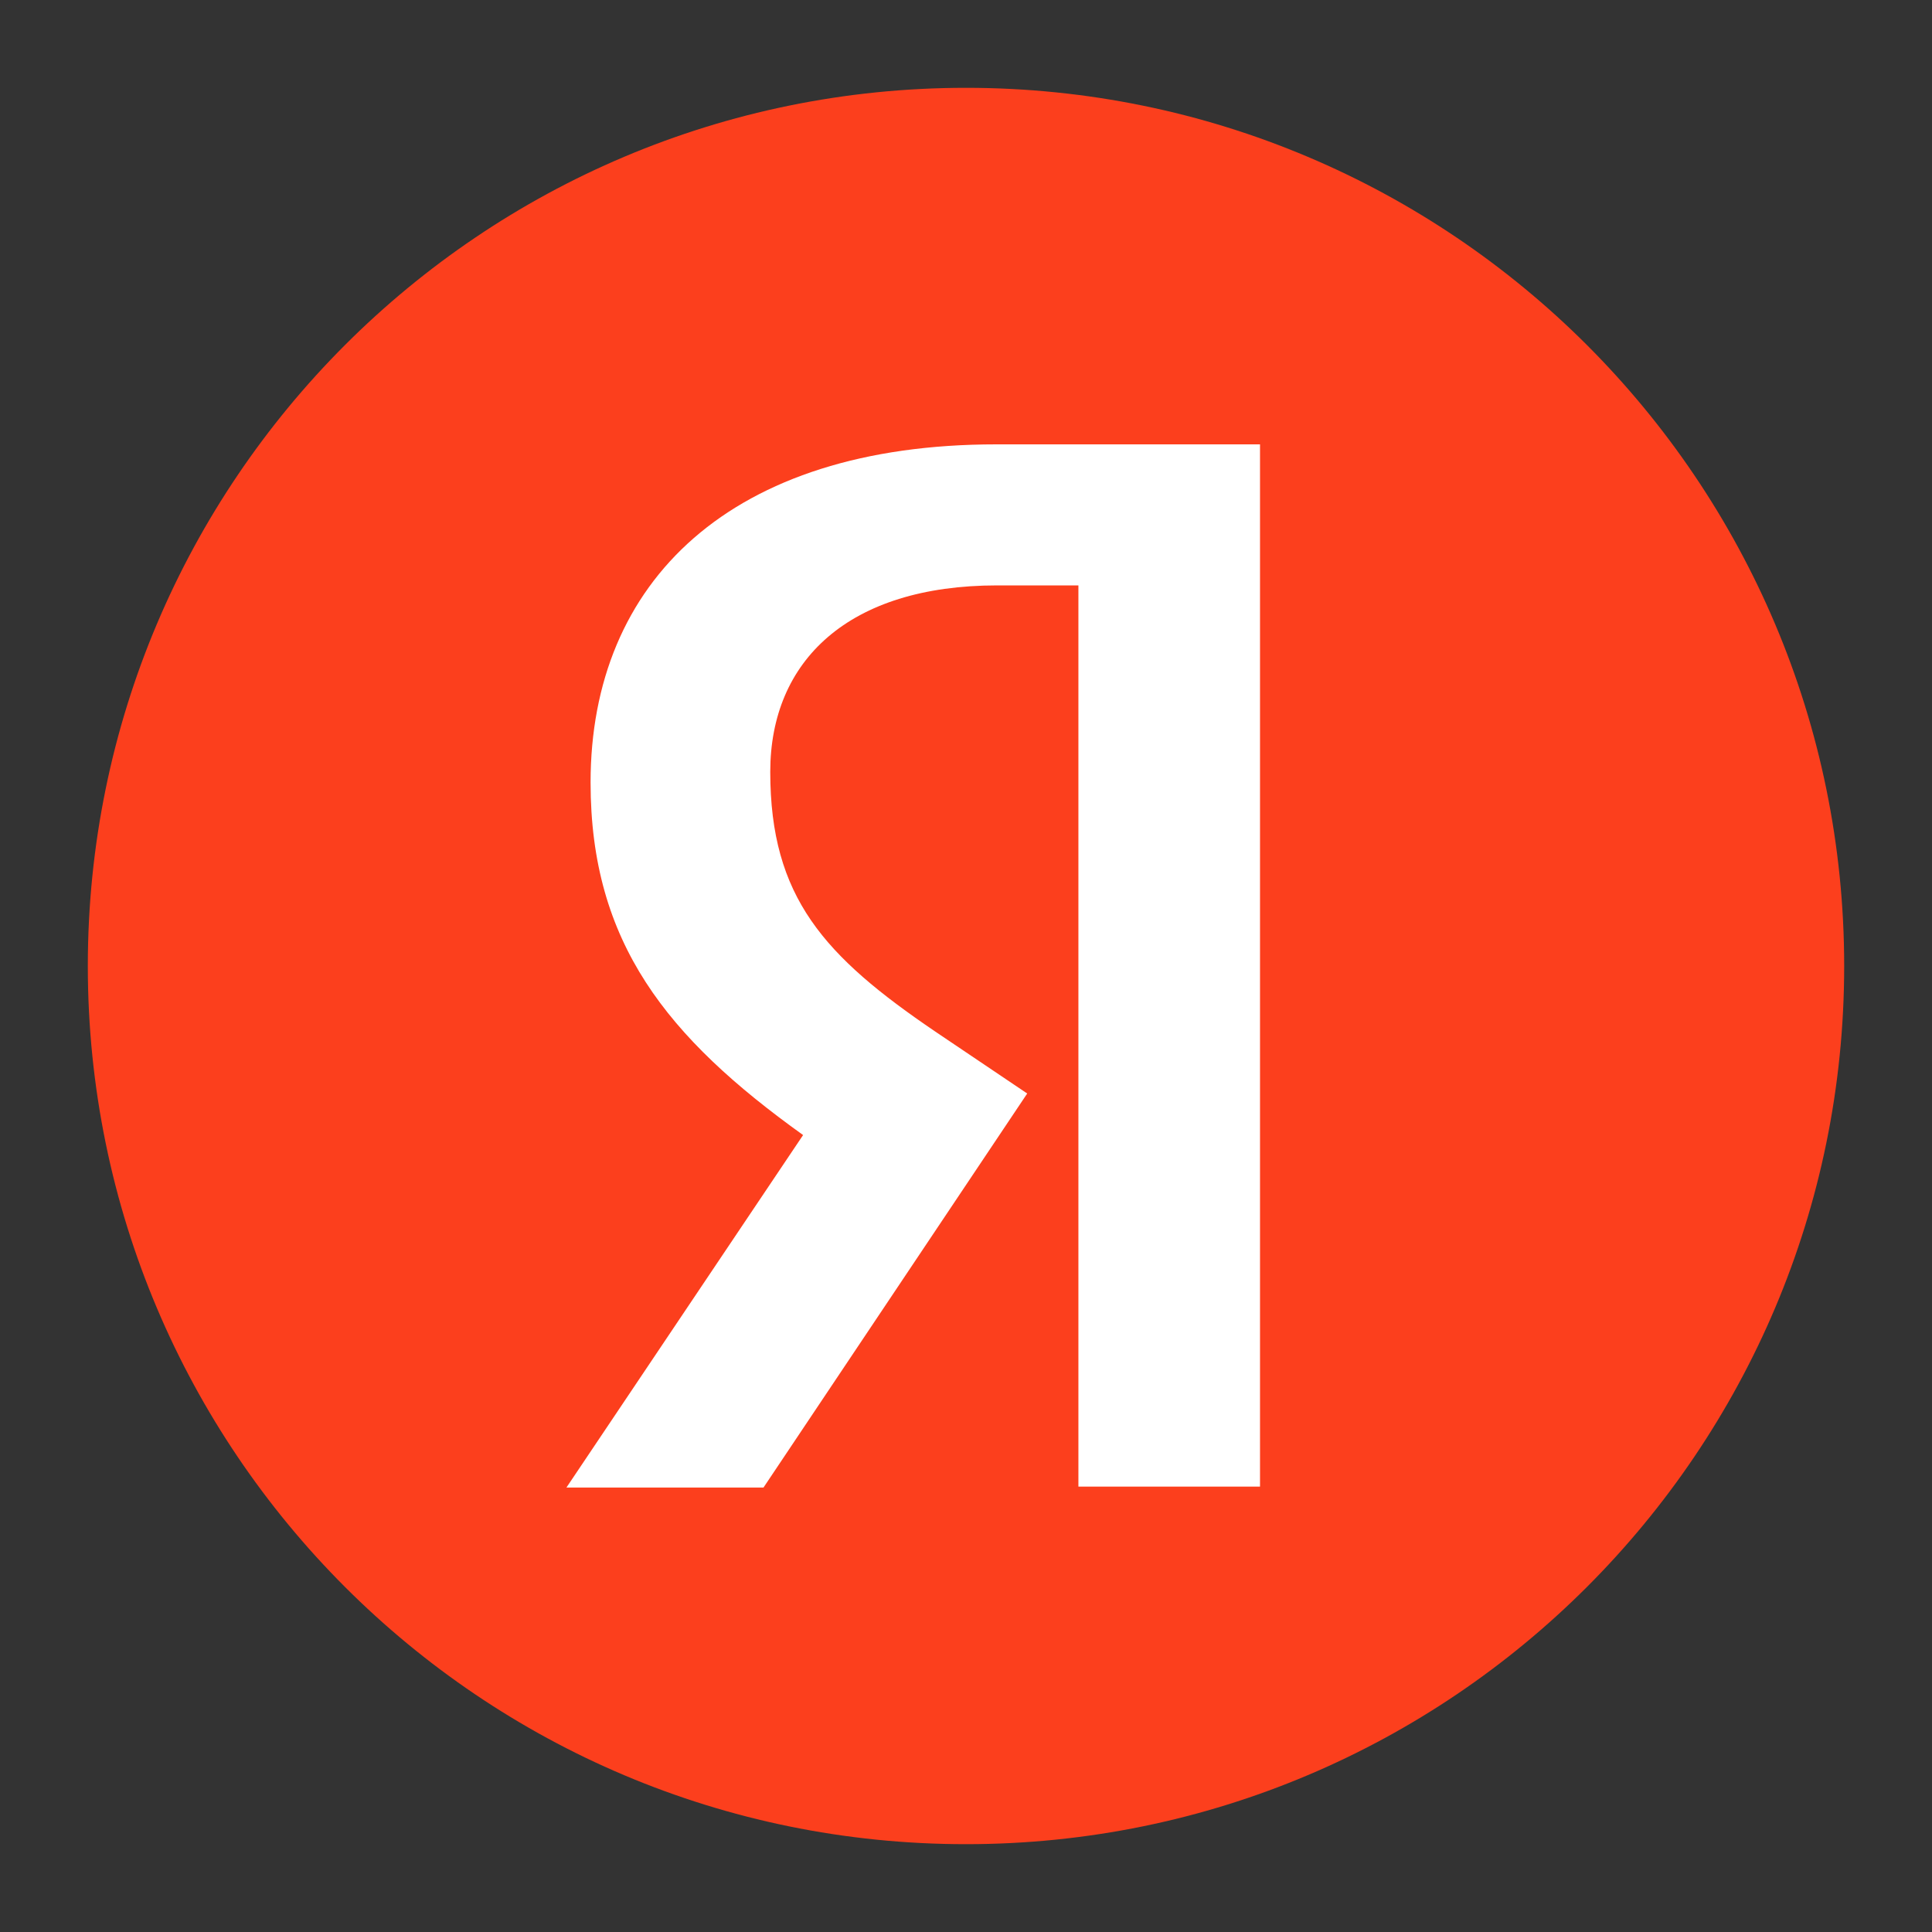
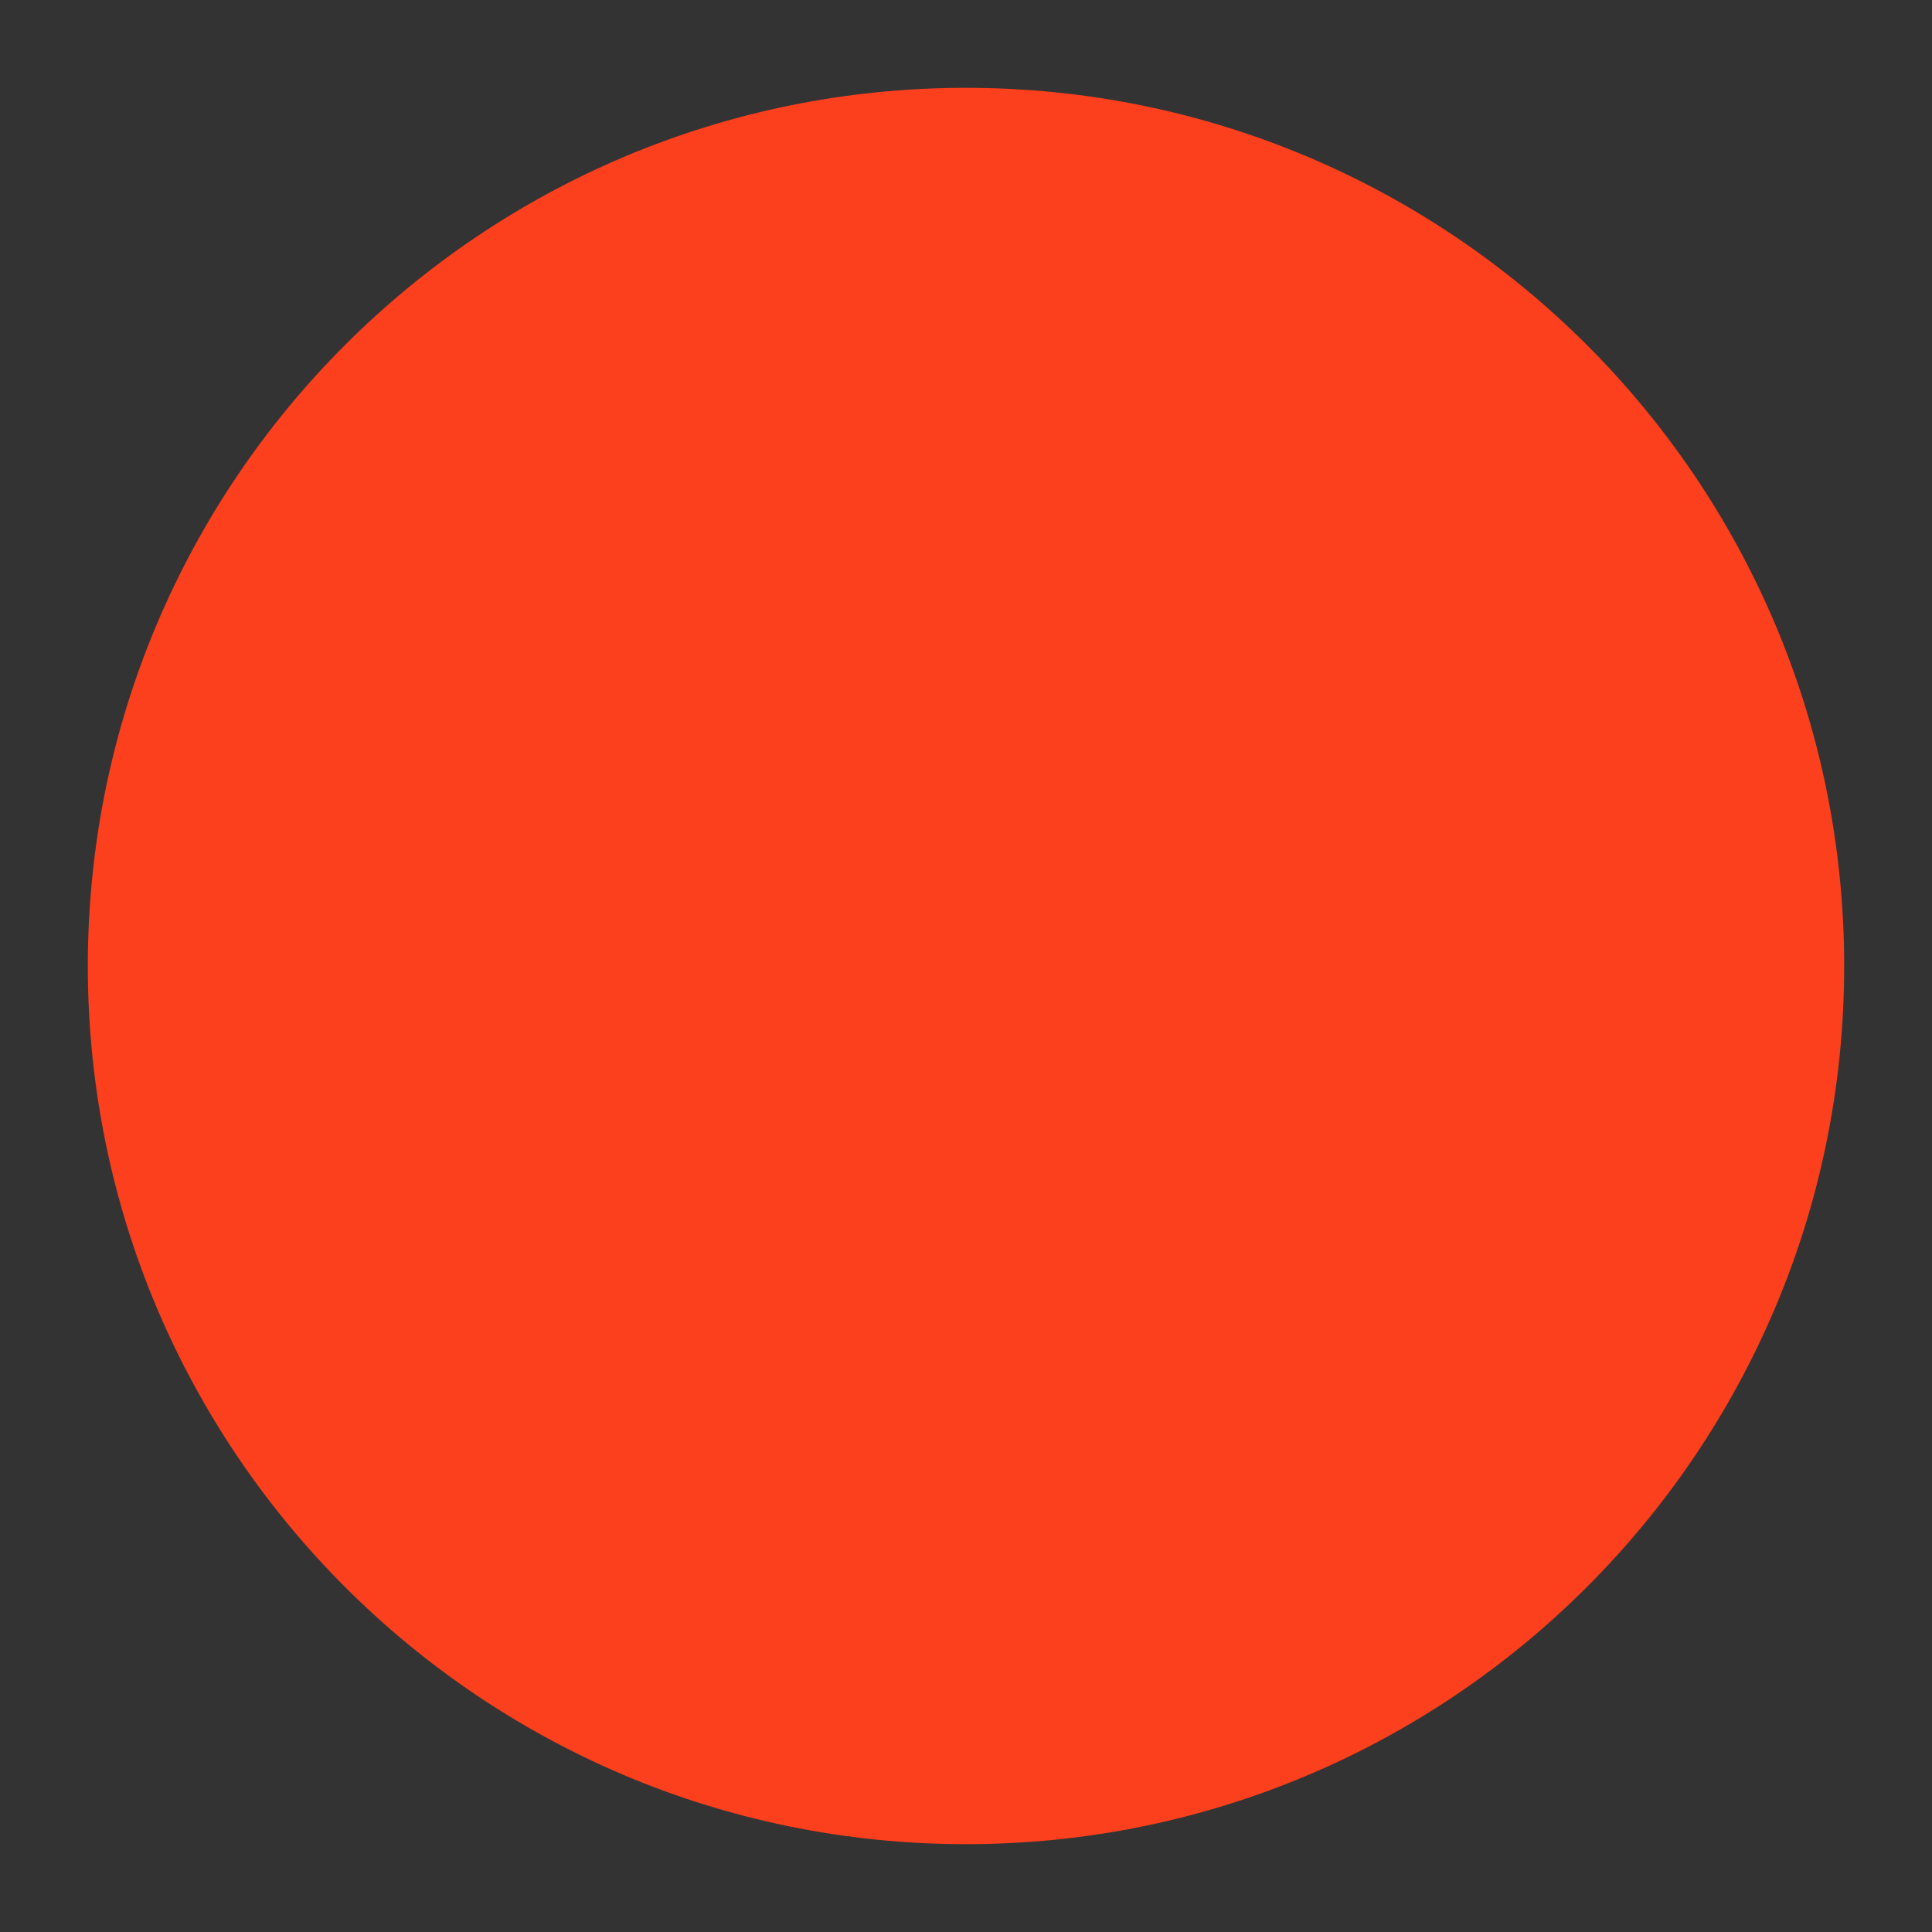
<svg xmlns="http://www.w3.org/2000/svg" width="22" height="22" viewBox="0 0 22 22" fill="none">
  <rect x="0" y="0" width="22" height="22" fill="#333333" stroke="none" />
  <path d="M1 11C1 5.477 5.476 1 11 1C16.522 1 21 5.477 21 11C21 16.523 16.522 21 11 21C5.476 21 1 16.523 1 11Z" fill="#FC3F1D" />
-   <path d="M12.28 6.666H11.356C9.662 6.666 8.771 7.524 8.771 8.789C8.771 10.219 9.387 10.889 10.652 11.748L11.697 12.452L8.694 16.939H6.45L9.145 12.925C7.595 11.814 6.725 10.735 6.725 8.91C6.725 6.622 8.32 5.06 11.345 5.06H14.348V16.928H12.28V6.666Z" fill="white" />
</svg>